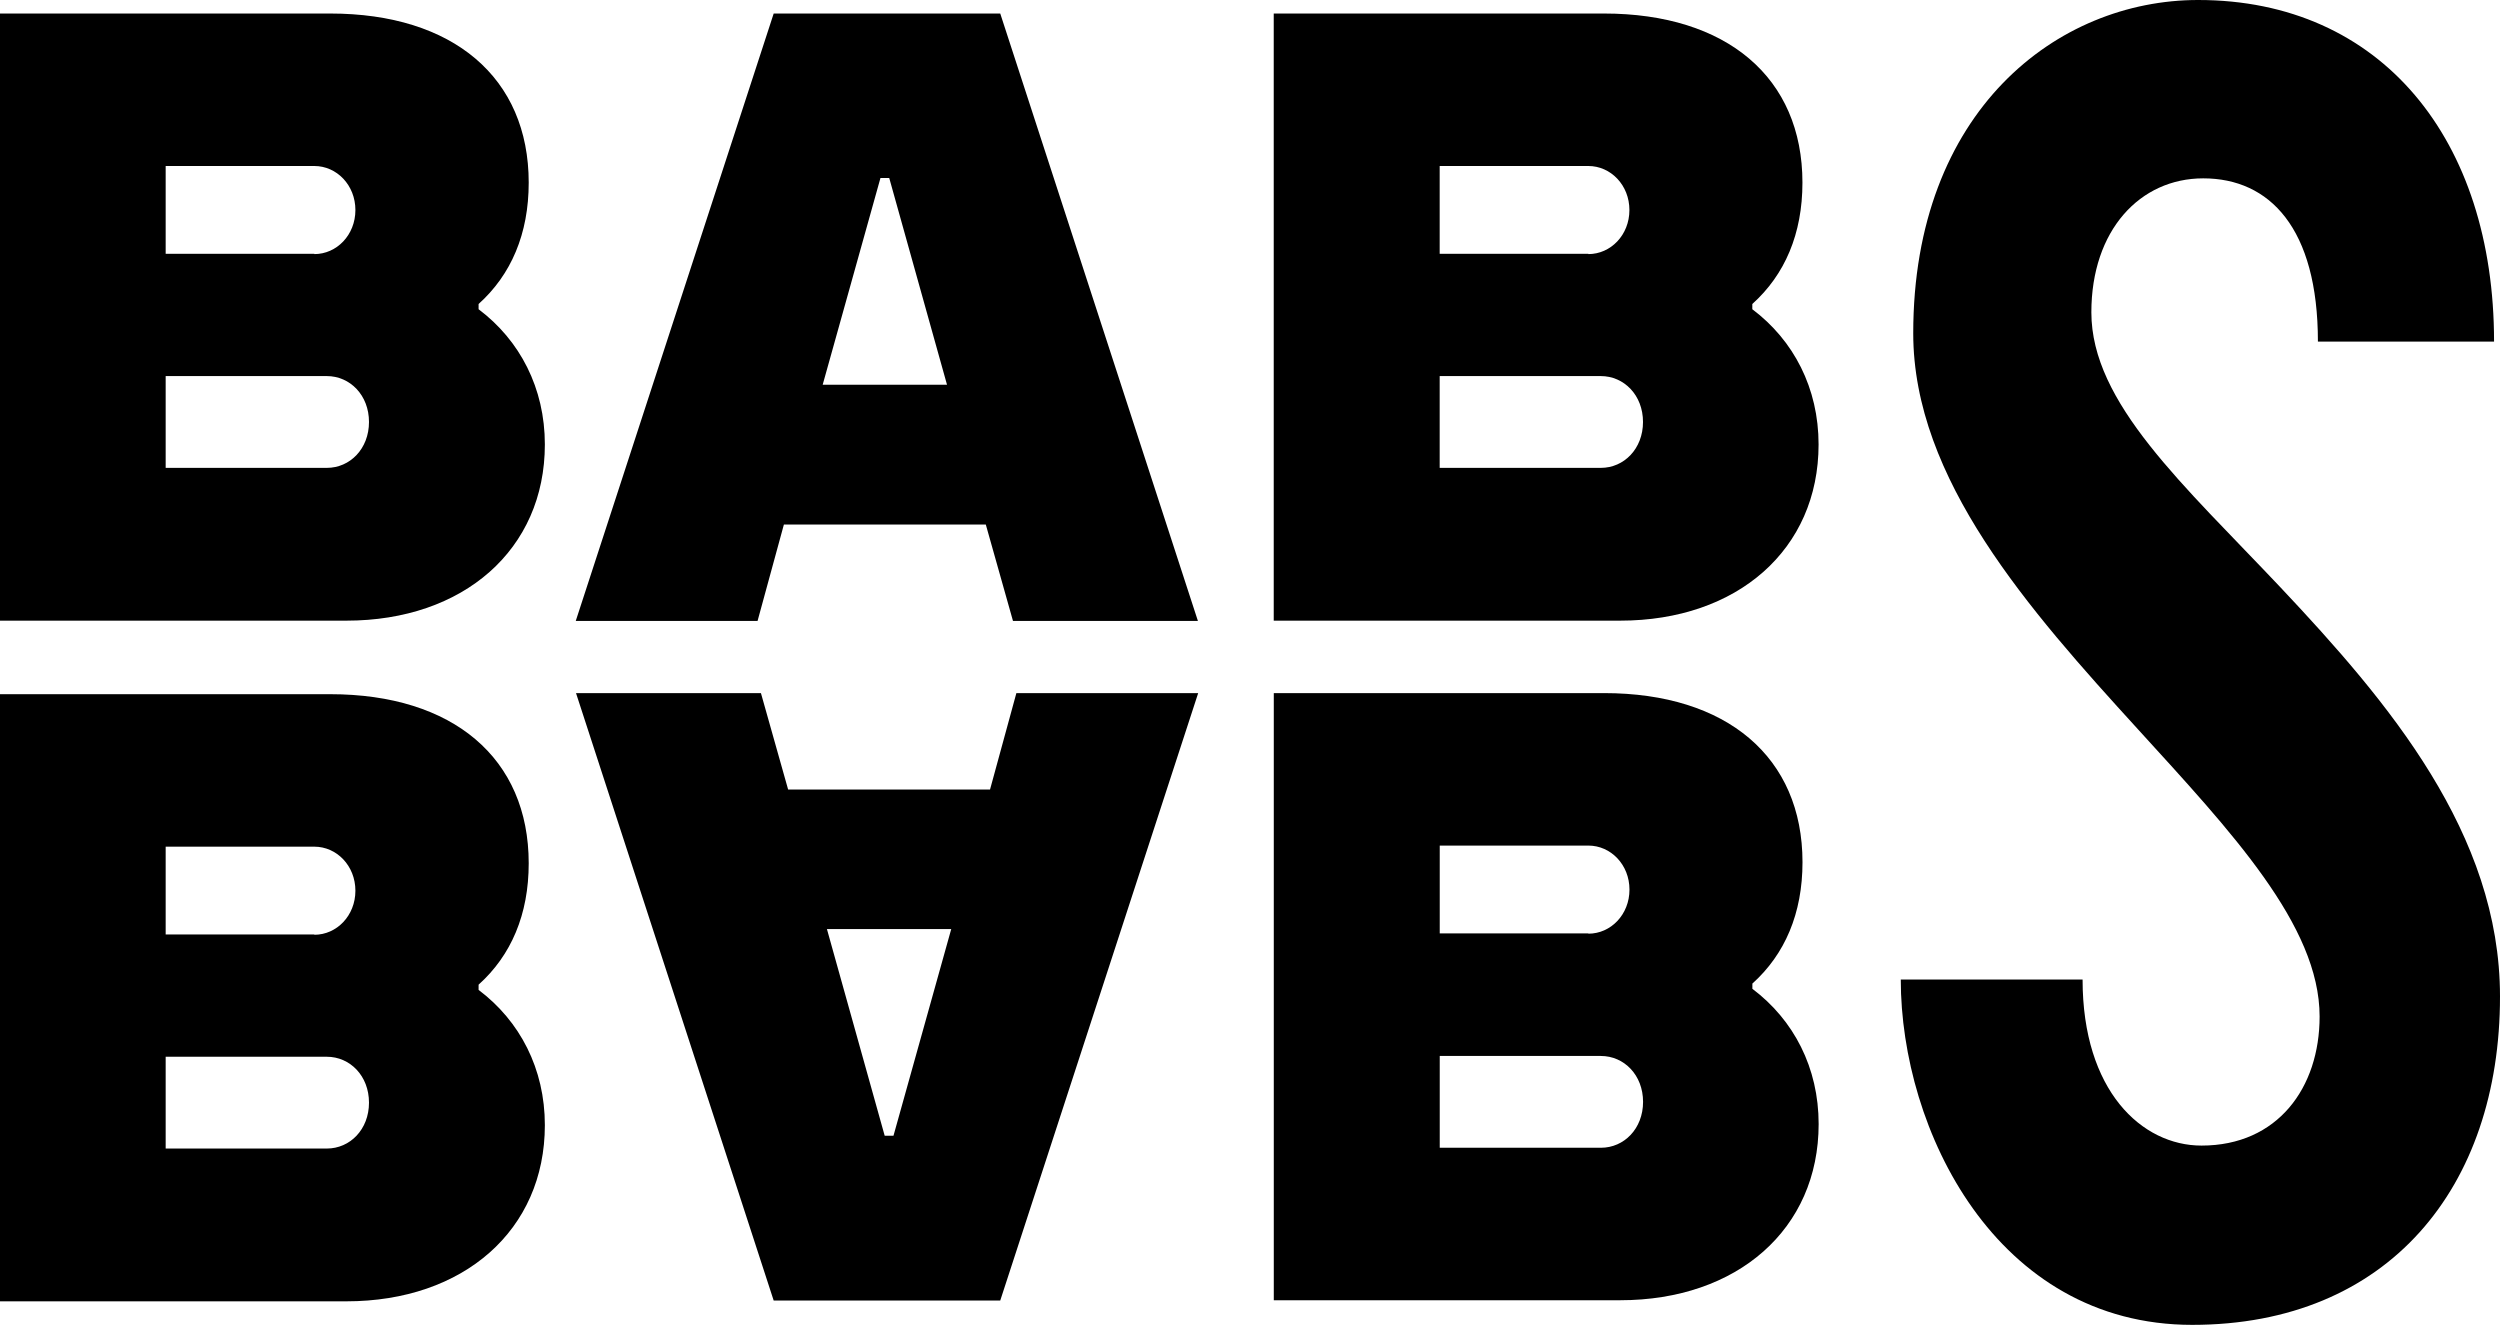
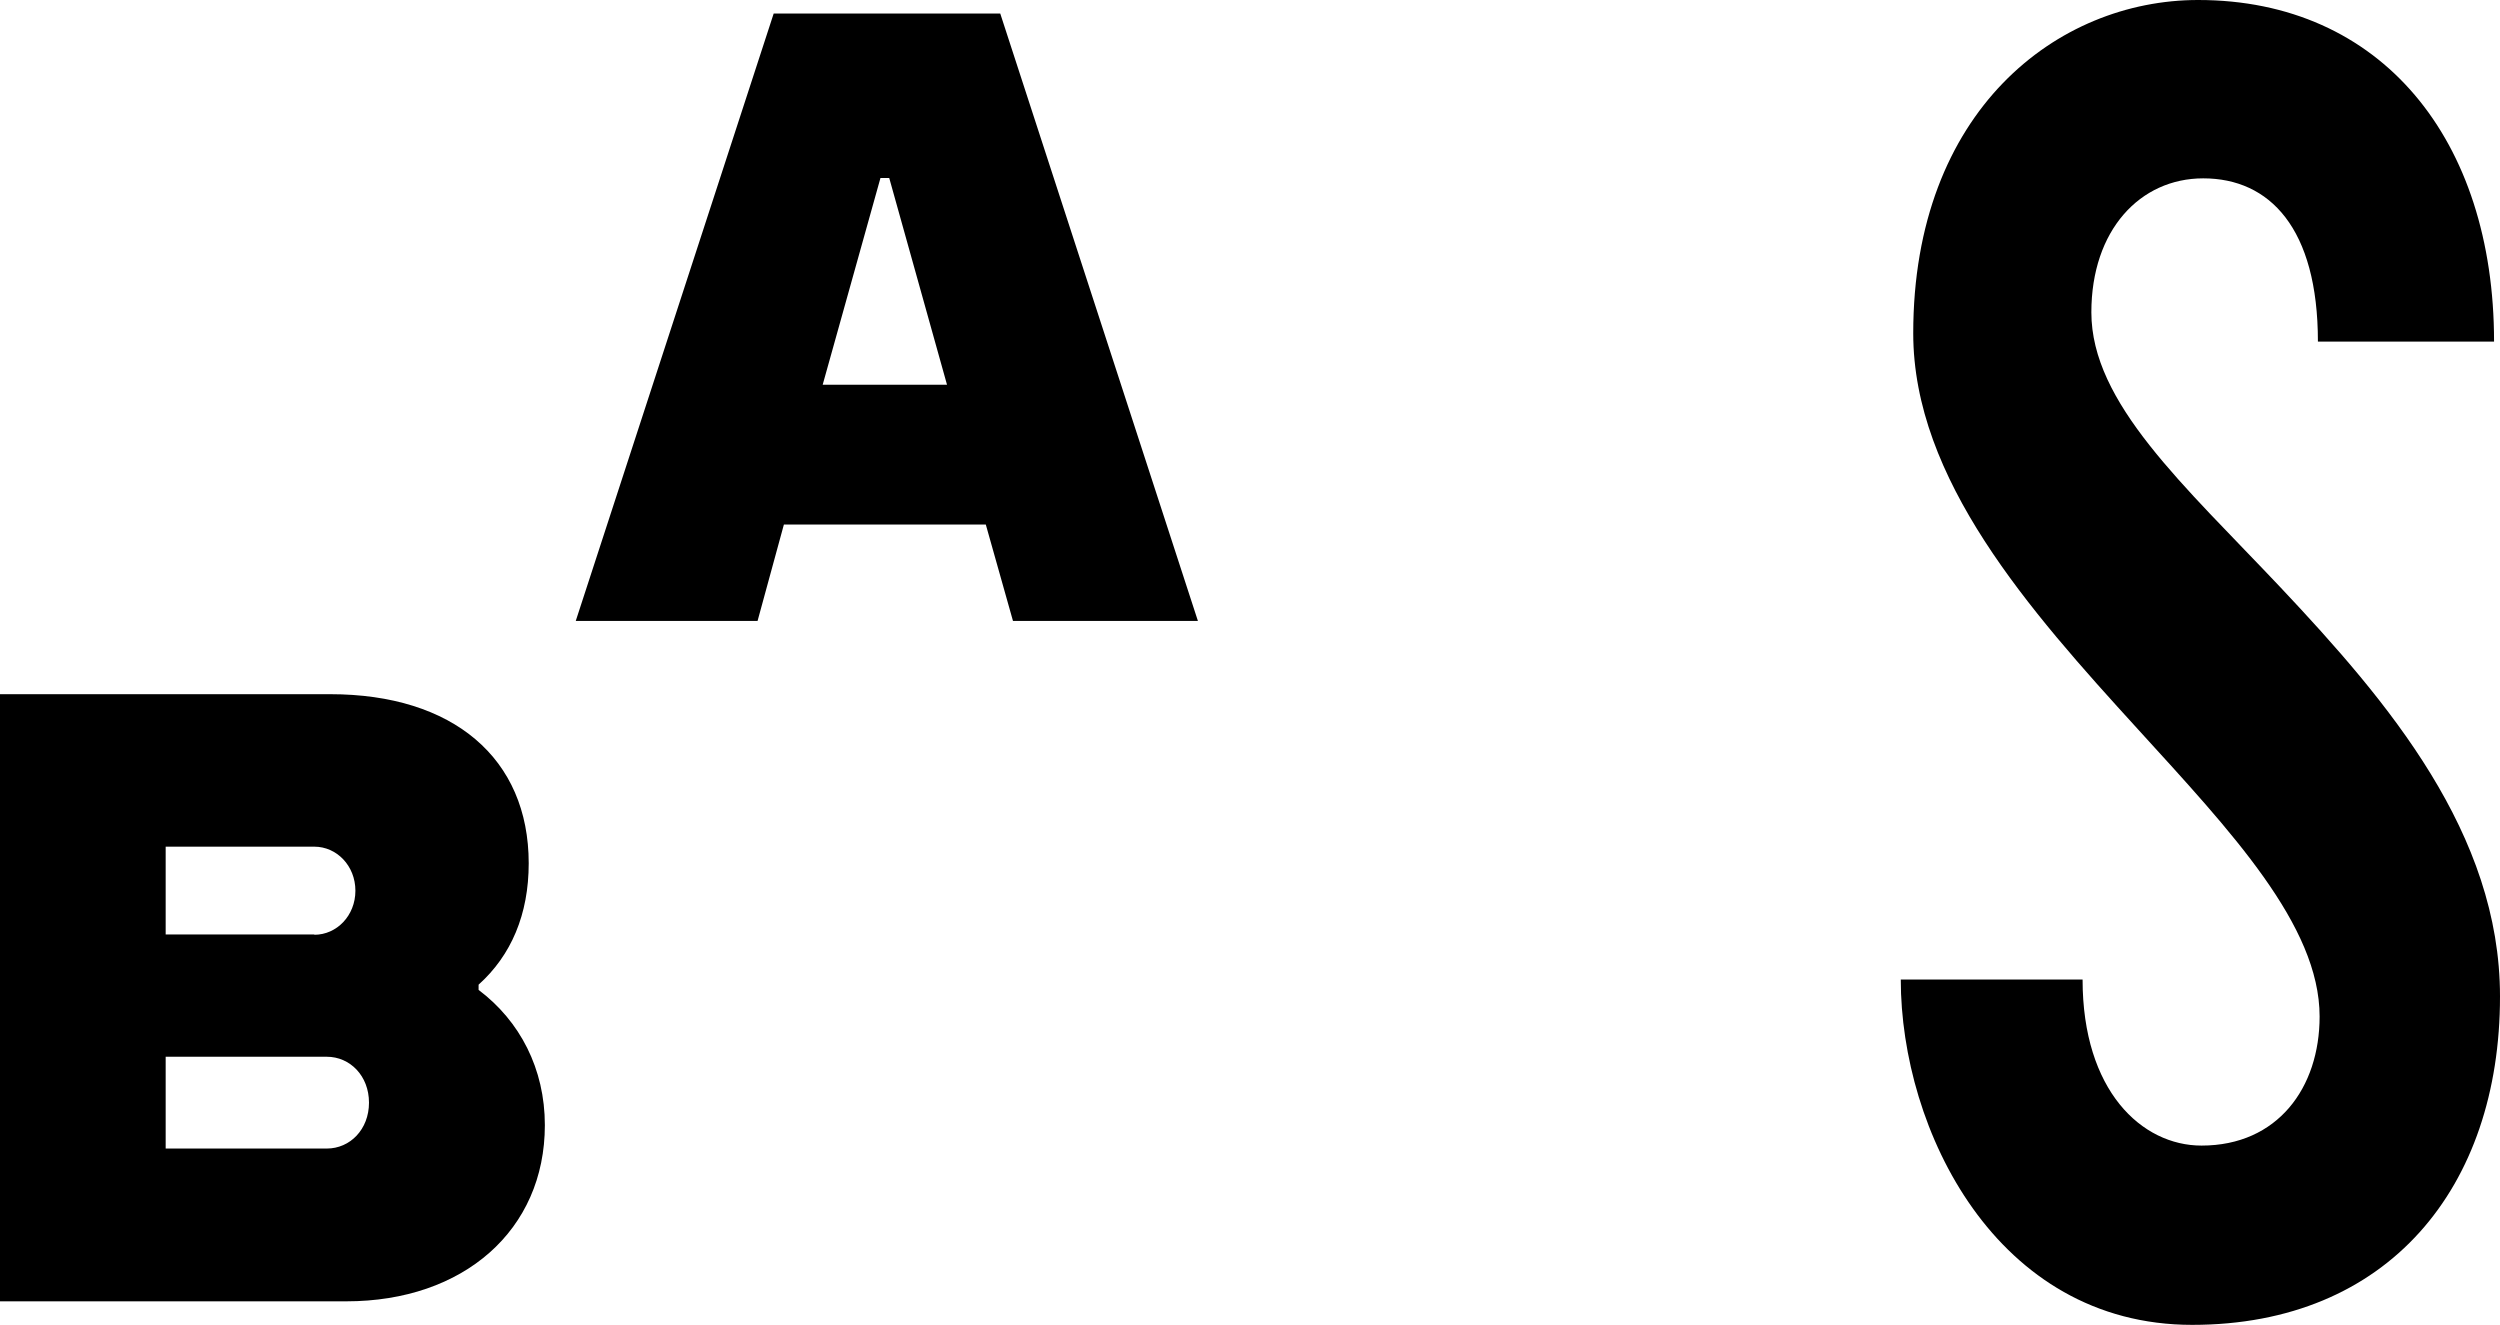
<svg xmlns="http://www.w3.org/2000/svg" width="551" height="292" viewBox="0 0 551 292" fill="none">
-   <path d="M0 2.98H72.775C99.863 2.98 116.528 17.101 116.528 40.252C116.528 51.522 112.659 60.551 105.481 67.001V68.155C114.594 75.012 120.086 85.536 120.086 97.959C120.086 121.11 102.173 136.793 76.333 136.793H0V2.98ZM69.28 56.003C74.211 56.003 78.331 51.793 78.331 46.294C78.331 40.795 74.211 36.586 69.28 36.586H36.513V55.935H69.28V56.003ZM72.026 103.119C77.145 103.119 81.326 98.91 81.326 93.003C81.326 87.097 77.145 82.888 72.026 82.888H36.513V103.119H72.026Z" fill="black" />
  <path d="M0 153H72.775C99.863 153 116.528 167.121 116.528 190.272C116.528 201.542 112.659 210.572 105.481 217.021V218.175C114.594 225.033 120.086 235.556 120.086 247.979C120.086 271.13 102.173 286.813 76.333 286.813H0V153ZM69.28 206.023C74.211 206.023 78.331 201.814 78.331 196.314C78.331 190.815 74.211 186.606 69.28 186.606H36.513V205.955H69.28V206.023ZM72.026 253.139C77.145 253.139 81.326 248.93 81.326 243.024C81.326 237.117 77.145 232.908 72.026 232.908H36.513V253.139H72.026Z" fill="black" />
-   <path d="M280.73 2.98H353.505C380.593 2.98 397.258 17.101 397.258 40.252C397.258 51.522 393.388 60.551 386.21 67.001V68.155C395.323 75.012 400.815 85.536 400.815 97.959C400.815 121.11 382.902 136.793 357.063 136.793H280.73V2.98ZM350.072 56.003C355.003 56.003 359.122 51.793 359.122 46.294C359.122 40.795 355.003 36.586 350.072 36.586H317.305V55.935H350.072V56.003ZM352.818 103.119C357.936 103.119 362.118 98.91 362.118 93.003C362.118 87.097 357.936 82.888 352.818 82.888H317.305V103.119H352.818Z" fill="black" />
-   <path d="M280.743 152.76H353.518C380.607 152.76 397.271 166.881 397.271 190.032C397.271 201.302 393.401 210.331 386.224 216.781V217.935C395.336 224.792 400.829 235.315 400.829 247.739C400.829 270.89 382.916 286.573 357.076 286.573H280.743V152.76ZM350.086 205.783C355.017 205.783 359.136 201.573 359.136 196.074C359.136 190.575 355.017 186.366 350.086 186.366H317.318V205.715H350.086V205.783ZM352.832 252.967C357.95 252.967 362.132 248.758 362.132 242.851C362.132 236.944 357.95 232.735 352.832 232.735H317.318V252.967H352.832Z" fill="black" />
  <path d="M170.522 2.98H220.454L264.02 136.861H223.263L217.271 115.611H172.769L166.965 136.861H126.894L170.522 2.98ZM208.72 84.789L195.988 39.234H194.053L181.32 84.789H208.72Z" fill="black" />
-   <path d="M220.452 286.641H170.52L126.954 152.76H167.711L173.703 174.009H218.204L224.009 152.76H264.079L220.452 286.641ZM182.254 204.764L194.987 250.319H196.921L209.654 204.764H182.254Z" fill="black" />
  <path d="M421.677 73.459C421.677 24.373 453.446 0 484.466 0C524.849 0 549.69 30.755 549.69 75.291H510.867C510.867 50.239 500.195 39.309 485.59 39.309C471.671 39.309 460.936 50.715 460.936 68.842C460.936 88.802 481.221 106.793 502.629 129.469C526.409 154.724 551 183.714 551 219.628C551 261.721 526.346 292 483.156 292C439.902 292 418.931 248.956 418.931 215.894H459.001C459.001 240.403 472.046 252.487 485.215 252.487C502.005 252.487 511.242 239.724 511.242 224.041C511.242 203.945 491.707 183.238 471.172 160.698C447.142 134.356 421.677 105.571 421.677 73.459Z" fill="black" />
</svg>